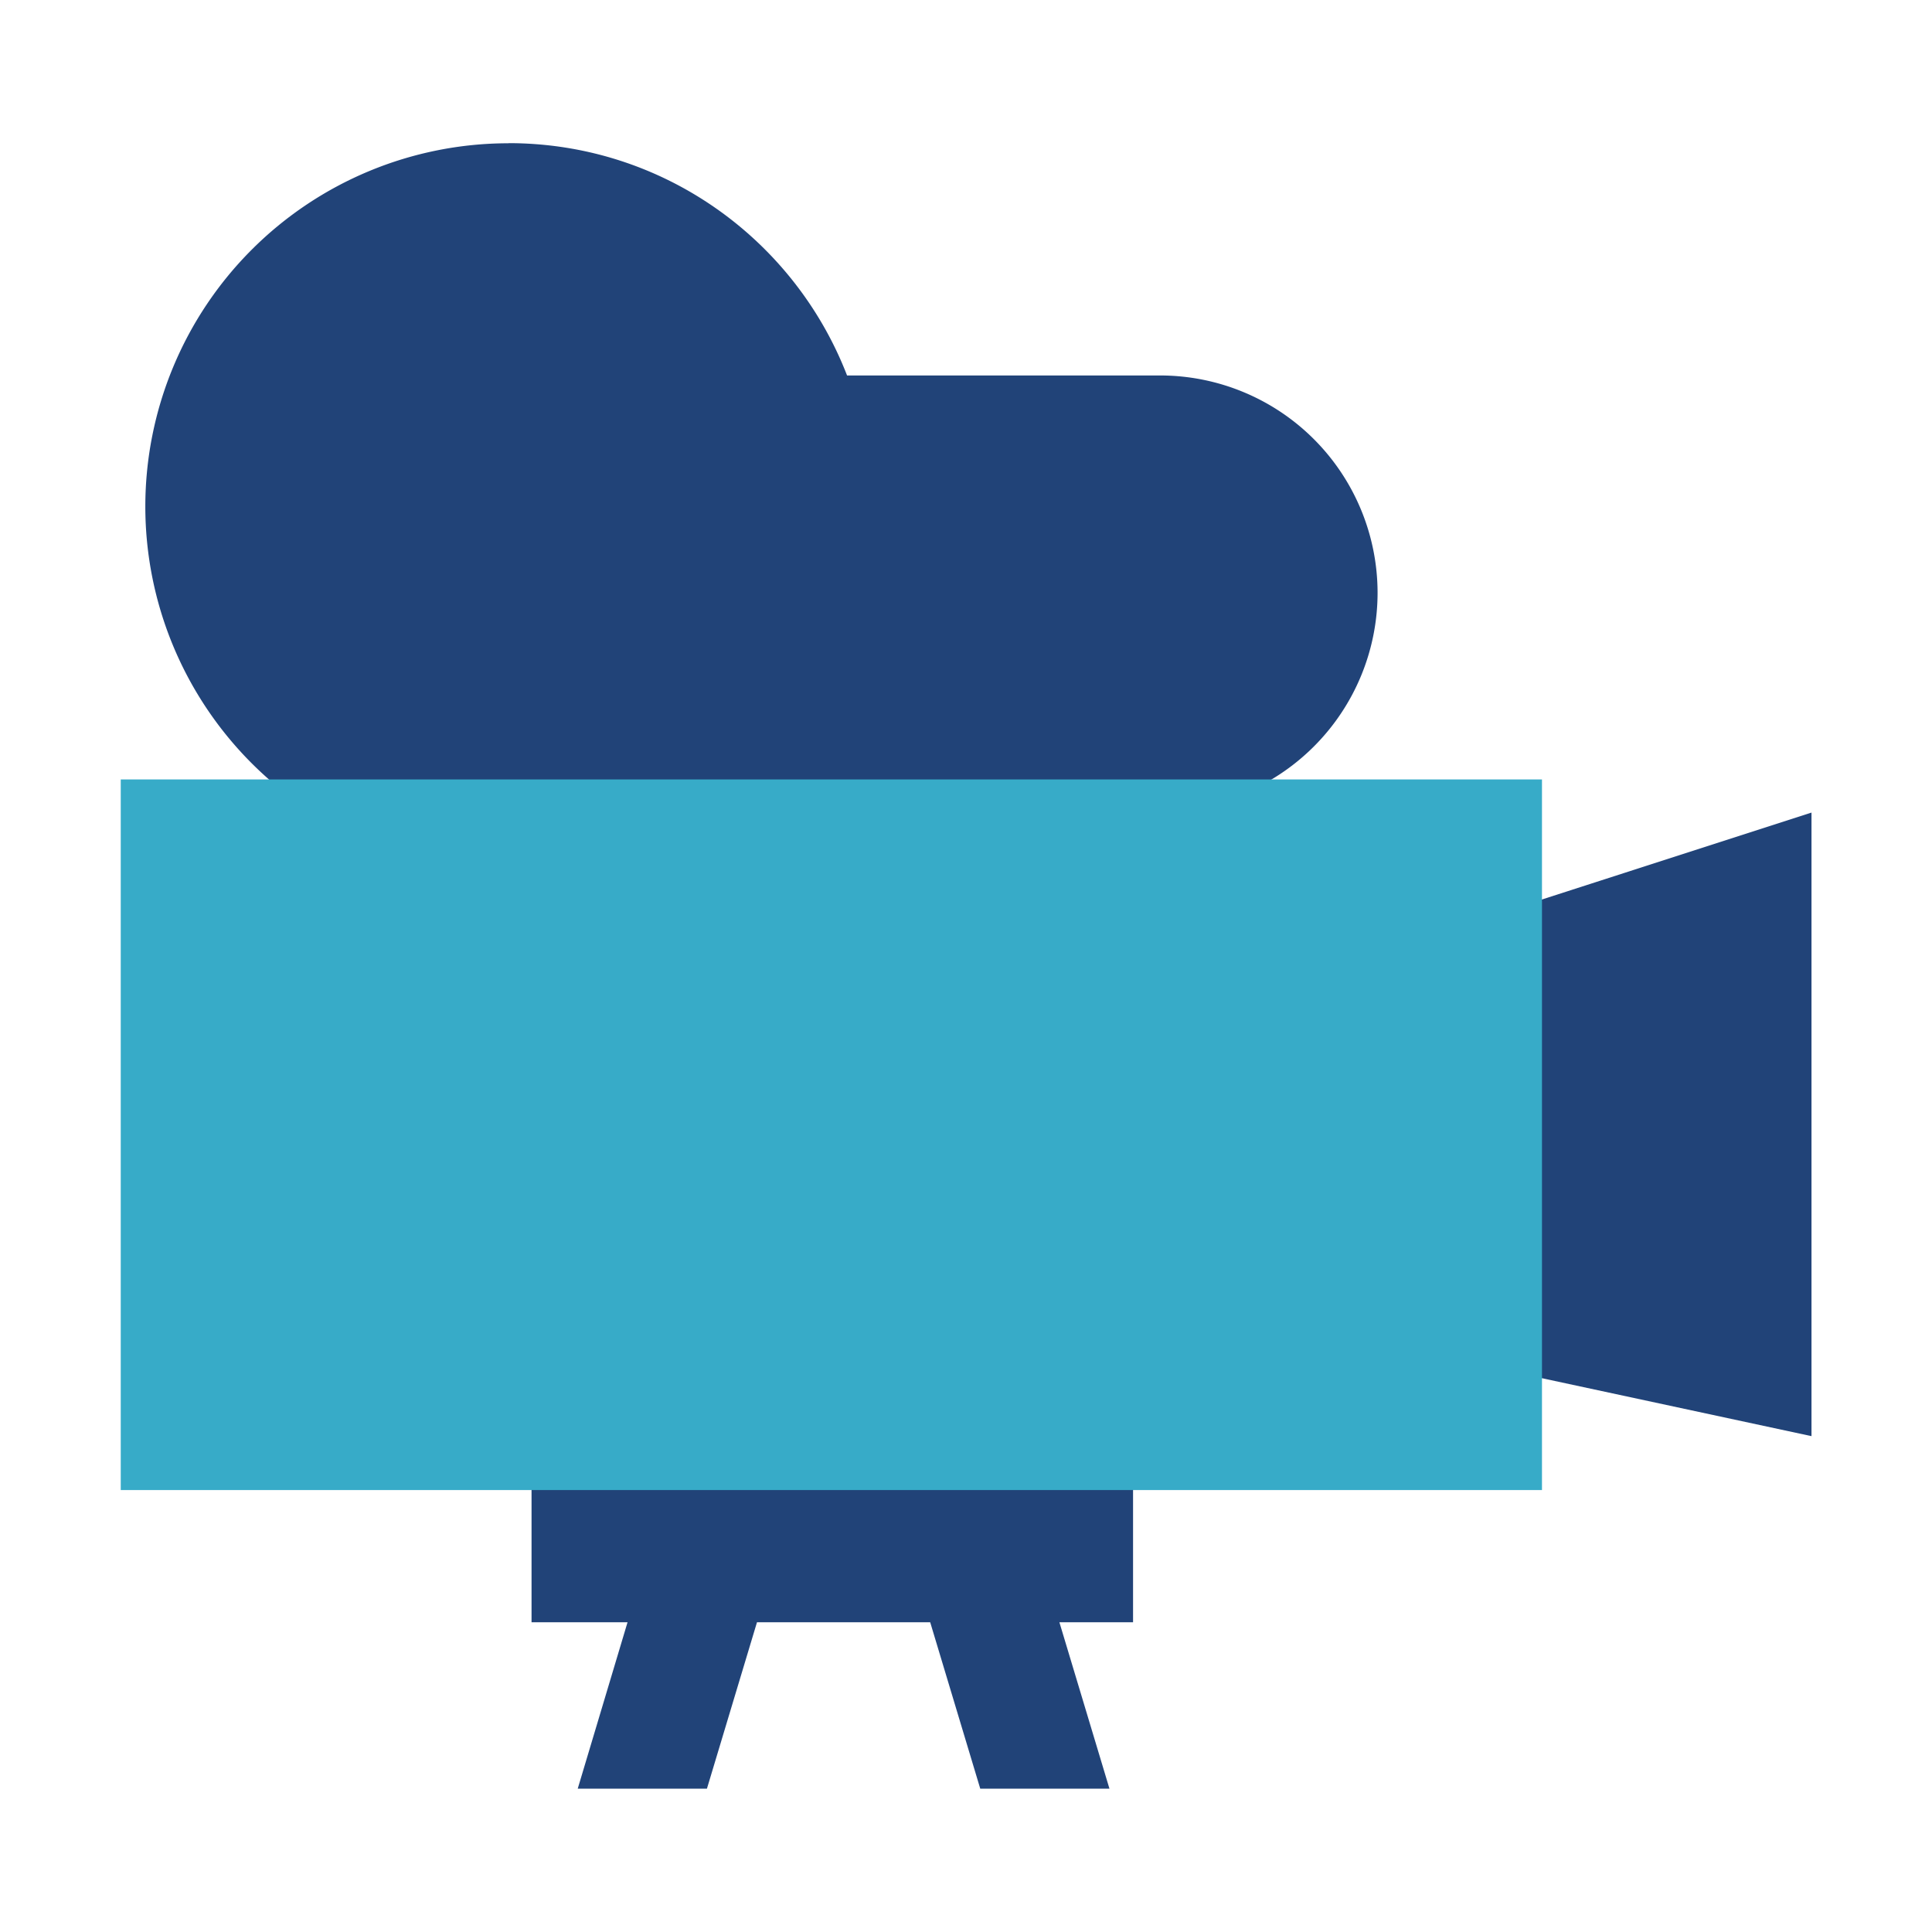
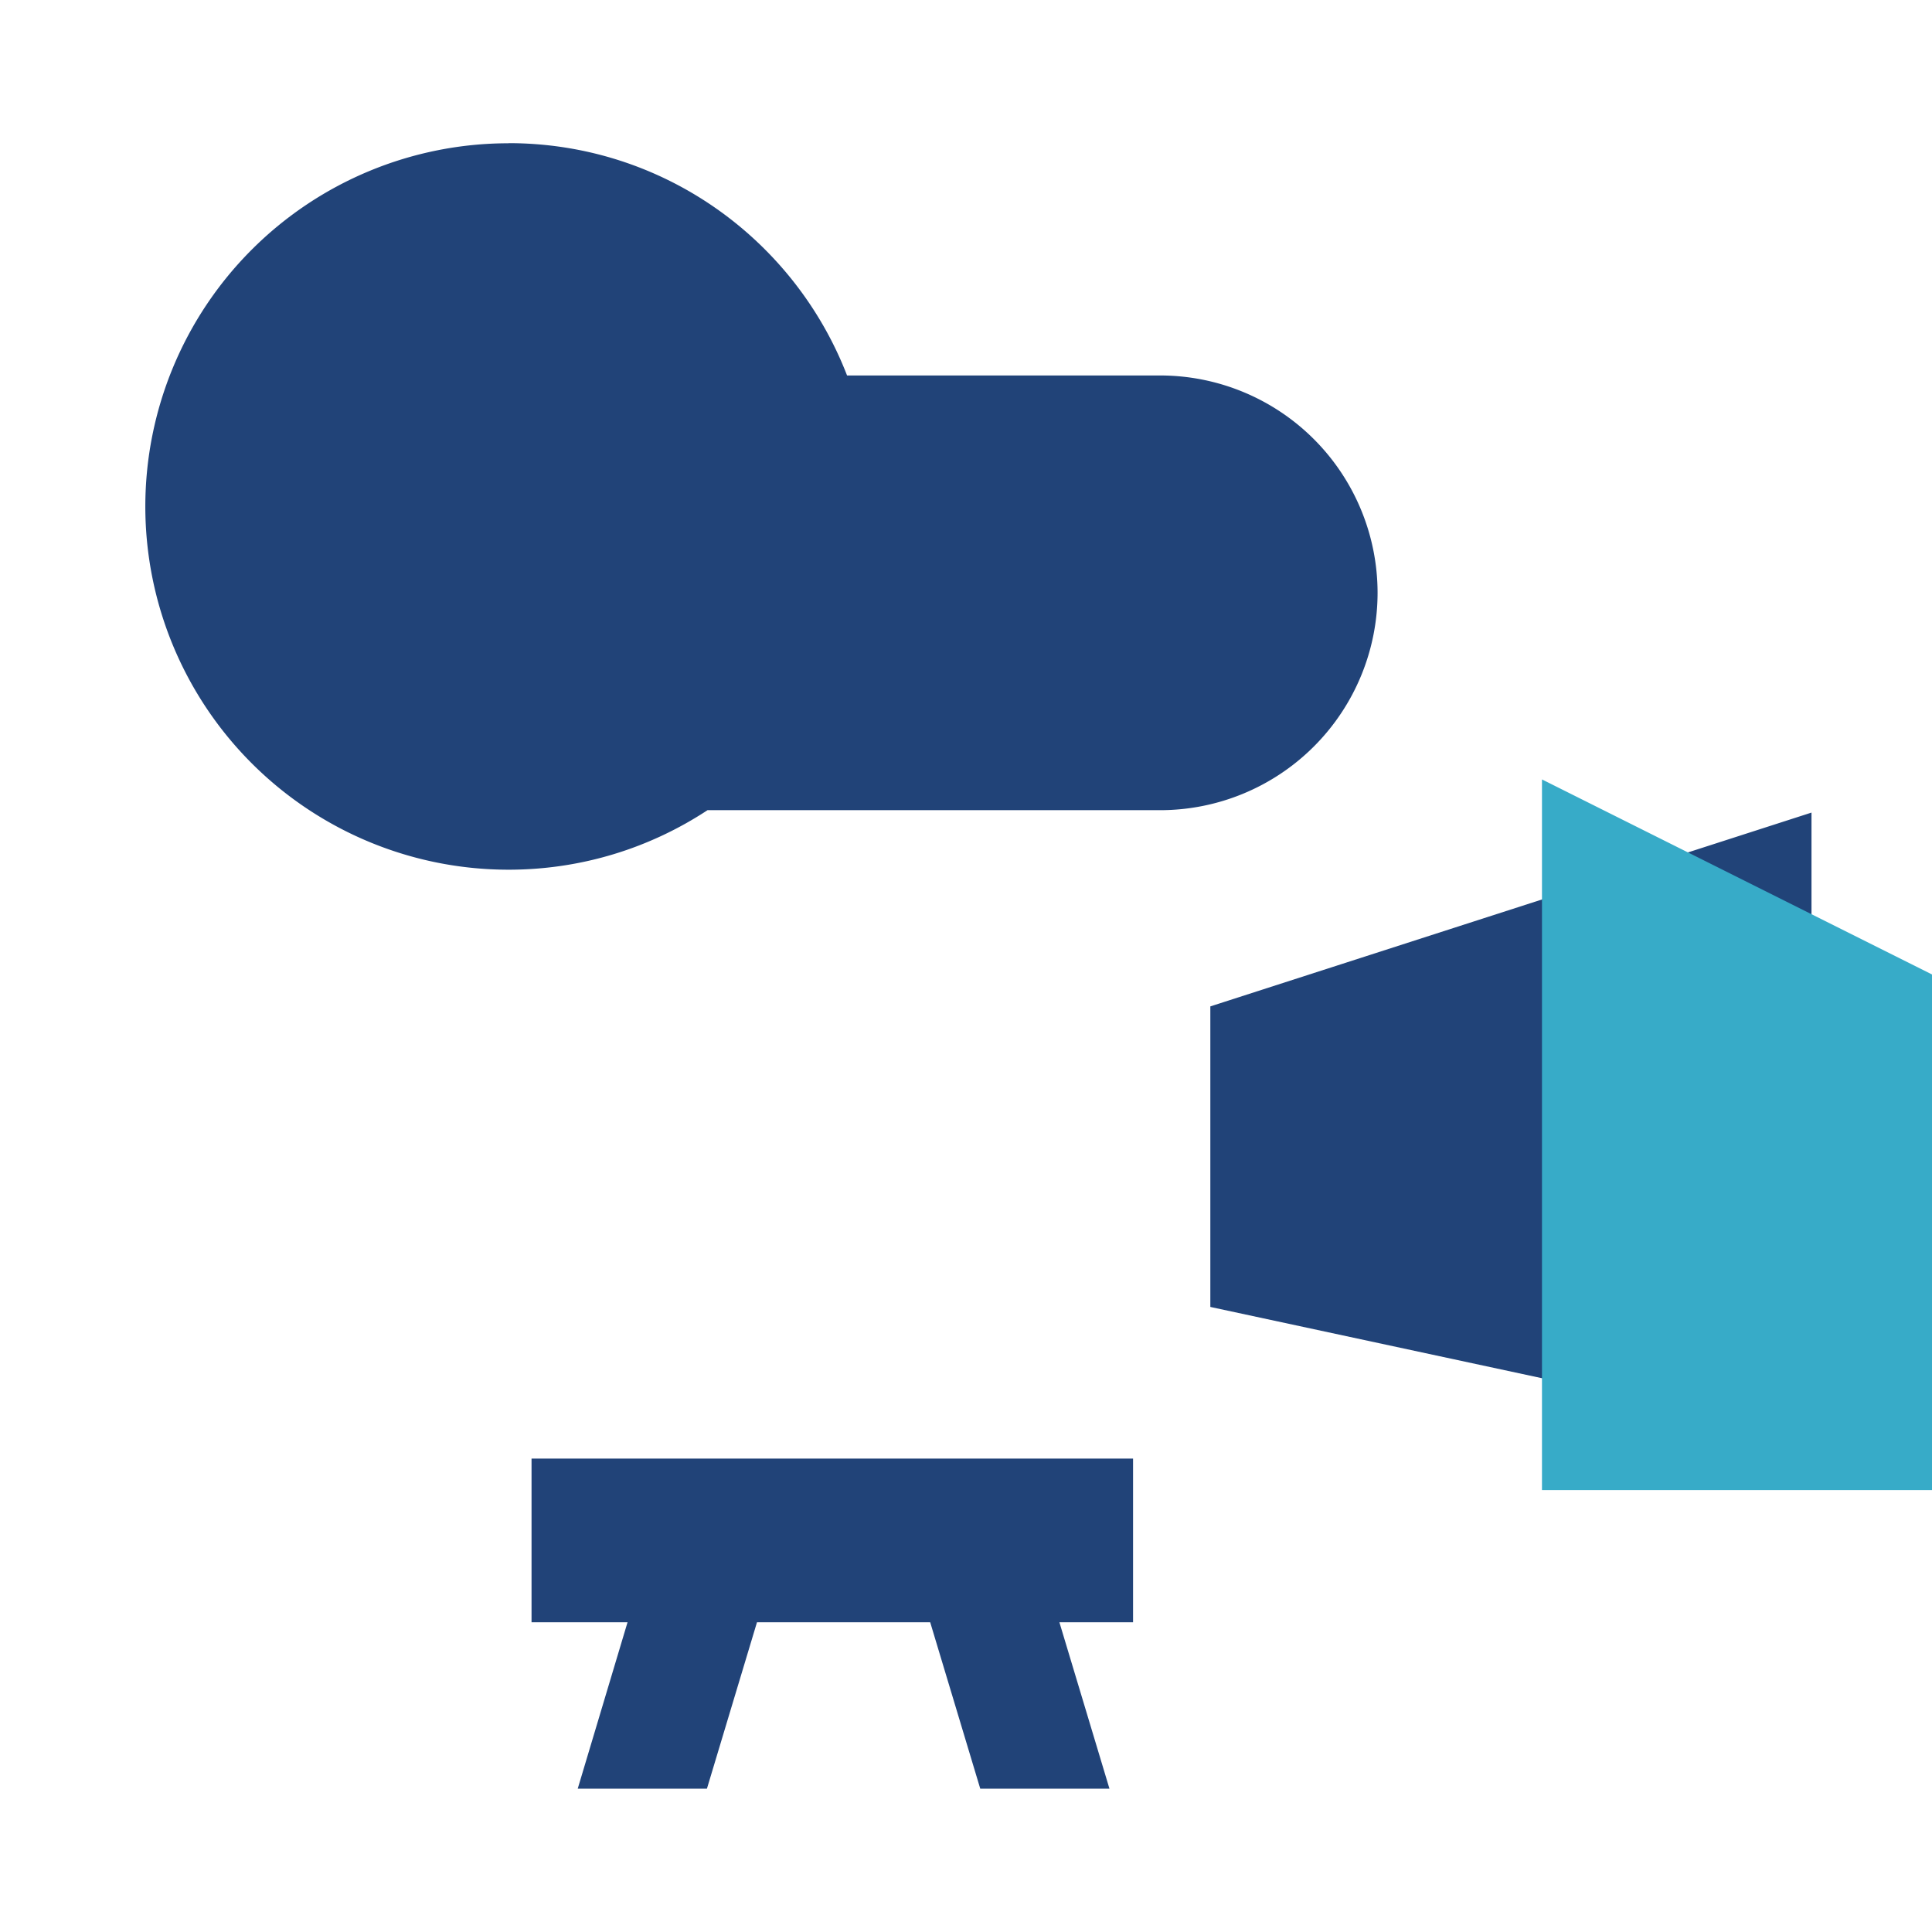
<svg xmlns="http://www.w3.org/2000/svg" version="1.1" viewBox="0 0 32 32">
  <defs>
    <style>
      g { display: none }
      g:target { display: inline }
      g#default { display: inline }
    </style>
  </defs>
  <rect y="6.661e-16" width="32" height="32" rx="4.664" fill="#fff" />
  <g id="default">
    <path d="m8.424 2.369v0.004a6.017 6.017 0 0 0-6.017 6.017 6.017 6.017 0 0 0 6.016 6.015c1.216 0 2.348-0.363 3.296-0.986h7.498a3.602 3.602 0 0 0 3.6-3.6 3.602 3.602 0 0 0-3.6-3.6h-5.187c-0.87-2.25-3.049-3.848-5.608-3.848zm21.58 11.09-9.957 3.21v4.978l9.957 2.14zm-21.2 10.7v2.711h1.59l-0.825 2.756h2.14l0.829-2.756h2.869l0.829 2.756h2.14l-0.829-2.756h1.22v-2.711z" fill="#214378" />
-     <path d="m25.54 12.91h-23.54v11.77h23.54z" fill="#37abc8" />
+     <path d="m25.54 12.91v11.77h23.54z" fill="#37abc8" />
  </g>
  <g id="success">
-     <path d="m8.424 2.369v0.004a6.017 6.017 0 0 0-6.017 6.017 6.017 6.017 0 0 0 6.016 6.015c1.216 0 2.348-0.363 3.296-0.986h7.498a3.602 3.602 0 0 0 3.6-3.6 3.602 3.602 0 0 0-3.6-3.6h-5.187c-0.87-2.25-3.049-3.848-5.608-3.848zm21.58 11.09-9.957 3.21v4.978l9.957 2.14zm-21.2 10.7v2.711h1.59l-0.825 2.756h2.14l0.829-2.756h2.869l0.829 2.756h2.14l-0.829-2.756h1.22v-2.711z" fill="#1d7b33" />
    <path d="m25.54 12.91h-23.54v11.77h23.54z" fill="#32ce54" />
  </g>
  <g id="warning">
    <path d="m8.424 2.369v0.004a6.017 6.017 0 0 0-6.017 6.017 6.017 6.017 0 0 0 6.016 6.015c1.216 0 2.348-0.363 3.296-0.986h7.498a3.602 3.602 0 0 0 3.6-3.6 3.602 3.602 0 0 0-3.6-3.6h-5.187c-0.87-2.25-3.049-3.848-5.608-3.848zm21.58 11.09-9.957 3.21v4.978l9.957 2.14zm-21.2 10.7v2.711h1.59l-0.825 2.756h2.14l0.829-2.756h2.869l0.829 2.756h2.14l-0.829-2.756h1.22v-2.711z" fill="#987200" />
    <path d="m25.54 12.91h-23.54v11.77h23.54z" fill="#ffbf01" />
  </g>
  <g id="danger">
    <path d="m8.424 2.369v0.004a6.017 6.017 0 0 0-6.017 6.017 6.017 6.017 0 0 0 6.016 6.015c1.216 0 2.348-0.363 3.296-0.986h7.498a3.602 3.602 0 0 0 3.6-3.6 3.602 3.602 0 0 0-3.6-3.6h-5.187c-0.87-2.25-3.049-3.848-5.608-3.848zm21.58 11.09-9.957 3.21v4.978l9.957 2.14zm-21.2 10.7v2.711h1.59l-0.825 2.756h2.14l0.829-2.756h2.869l0.829 2.756h2.14l-0.829-2.756h1.22v-2.711z" fill="#821621" />
    <path d="m25.54 12.91h-23.54v11.77h23.54z" fill="#d92738" />
  </g>
</svg>